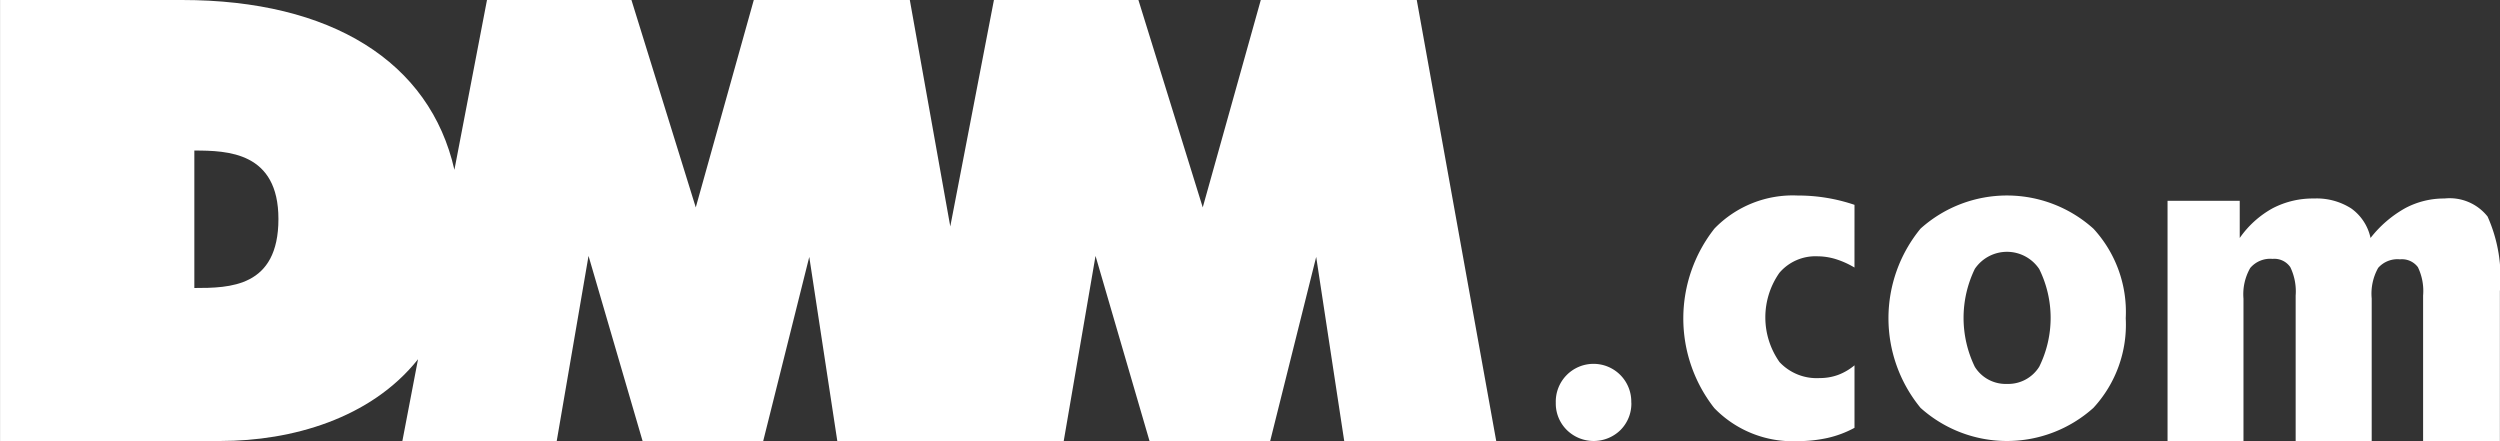
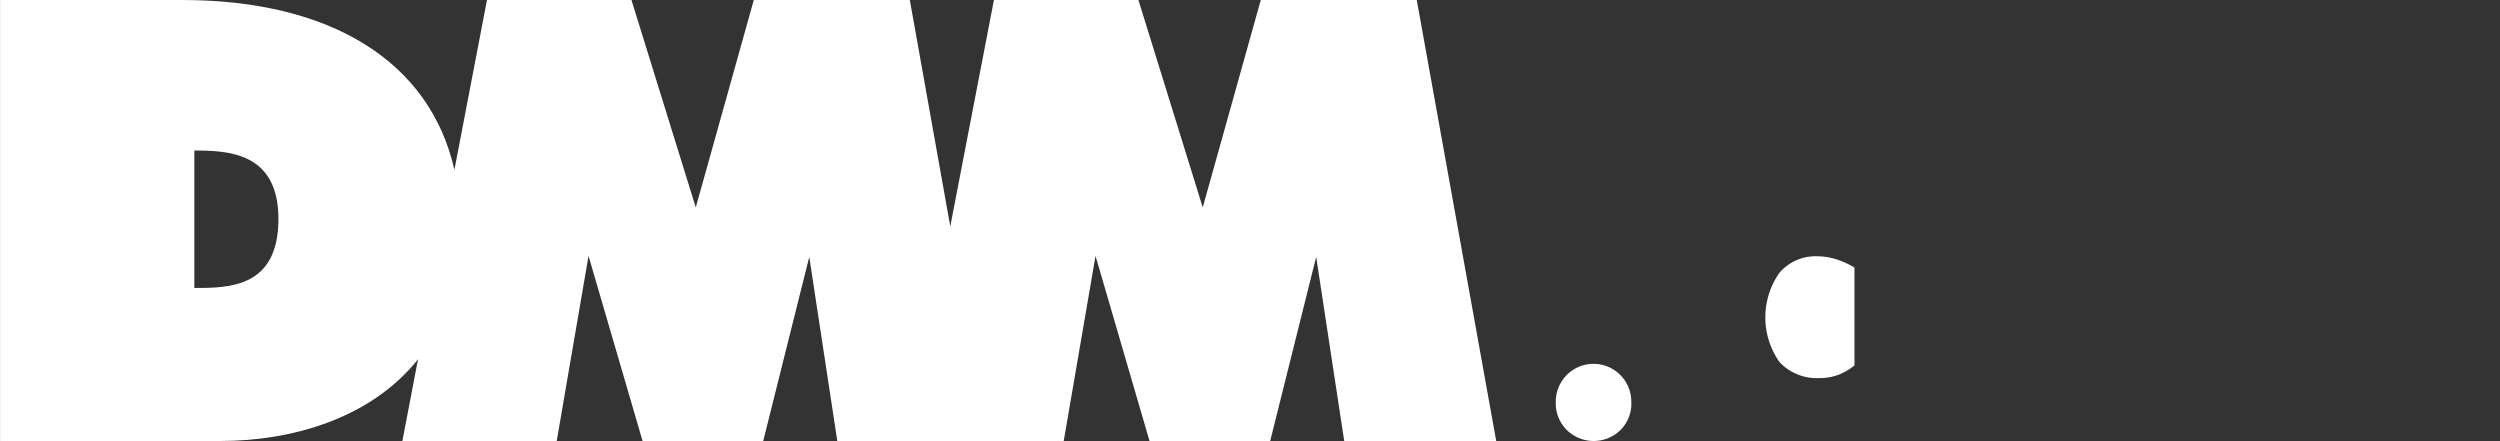
<svg xmlns="http://www.w3.org/2000/svg" viewBox="0 0 90.705 16">
  <rect x="0" y="0" width="90.705" height="16" fill="#333333" stroke="none" />
  <g fill="#fff">
    <path data-name="パス 17114" d="M59.189 14.608a1.357 1.357 0 01-.393.993 1.39 1.39 0 01-1.949 0 1.352 1.352 0 01-.4-.993 1.37 1.37 0 112.739 0z" />
-     <path data-name="パス 17115" d="M67.284 9.707a3.143 3.143 0 00-.686-.308 2.3 2.3 0 00-.665-.1 1.716 1.716 0 00-1.373.6 2.813 2.813 0 00.005 3.238 1.844 1.844 0 001.456.58 1.929 1.929 0 00.664-.113 2.046 2.046 0 00.6-.35v2.268a3.776 3.776 0 01-.979.368 4.994 4.994 0 01-1.08.115 3.959 3.959 0 01-3.029-1.2 5.269 5.269 0 01.006-6.511 3.954 3.954 0 013.023-1.2 6.344 6.344 0 012.059.338z" />
-     <path data-name="パス 17116" d="M77.126 11.546a4.448 4.448 0 01-1.174 3.253 4.692 4.692 0 01-6.27 0 5.123 5.123 0 010-6.505 4.69 4.69 0 016.274.005 4.458 4.458 0 011.17 3.247zm-4.309 2.383a1.325 1.325 0 001.17-.623 4 4 0 000-3.545 1.408 1.408 0 00-2.336-.006 4.067 4.067 0 000 3.555 1.317 1.317 0 001.166.619z" />
-     <path data-name="パス 17117" d="M78.643 16V7.286h2.619v1.348a3.531 3.531 0 011.2-1.081 3.151 3.151 0 011.491-.351 2.328 2.328 0 011.355.361 1.77 1.77 0 01.7 1.071 4.179 4.179 0 011.257-1.081 2.983 2.983 0 011.425-.351 1.755 1.755 0 011.565.655 5.414 5.414 0 01.446 2.707v5.439h-2.786v-5.279a1.987 1.987 0 00-.189-1.031.722.722 0 00-.65-.284.934.934 0 00-.791.31 1.913 1.913 0 00-.235 1.112v5.172h-2.759v-5.279a2.019 2.019 0 00-.194-1.031.7.7 0 00-.642-.3.947.947 0 00-.812.33 1.915 1.915 0 00-.245 1.112v5.172z" />
+     <path data-name="パス 17115" d="M67.284 9.707a3.143 3.143 0 00-.686-.308 2.3 2.3 0 00-.665-.1 1.716 1.716 0 00-1.373.6 2.813 2.813 0 00.005 3.238 1.844 1.844 0 001.456.58 1.929 1.929 0 00.664-.113 2.046 2.046 0 00.6-.35v2.268z" />
    <path data-name="パス 17118" d="M51.403 0h-5.659l-2.106 7.525L41.304 0h-5.242l-1.584 8.216L33.01 0h-5.661l-2.105 7.525L22.91 0h-5.241l-1.182 6.161C15.599 2.236 12.01 0 6.602 0h-6.6v16h8c2.571 0 5.448-.808 7.165-2.966L14.599 16h5.6l1.154-6.715L23.314 16h4.377l1.671-6.679L30.379 16h8.215l1.154-6.715L41.707 16h4.378l1.669-6.679L48.771 16h5.515zM7.051 10.449V5.462c1.211 0 3.051.055 3.051 2.483 0 2.482-1.77 2.504-3.051 2.504z" />
  </g>
</svg>